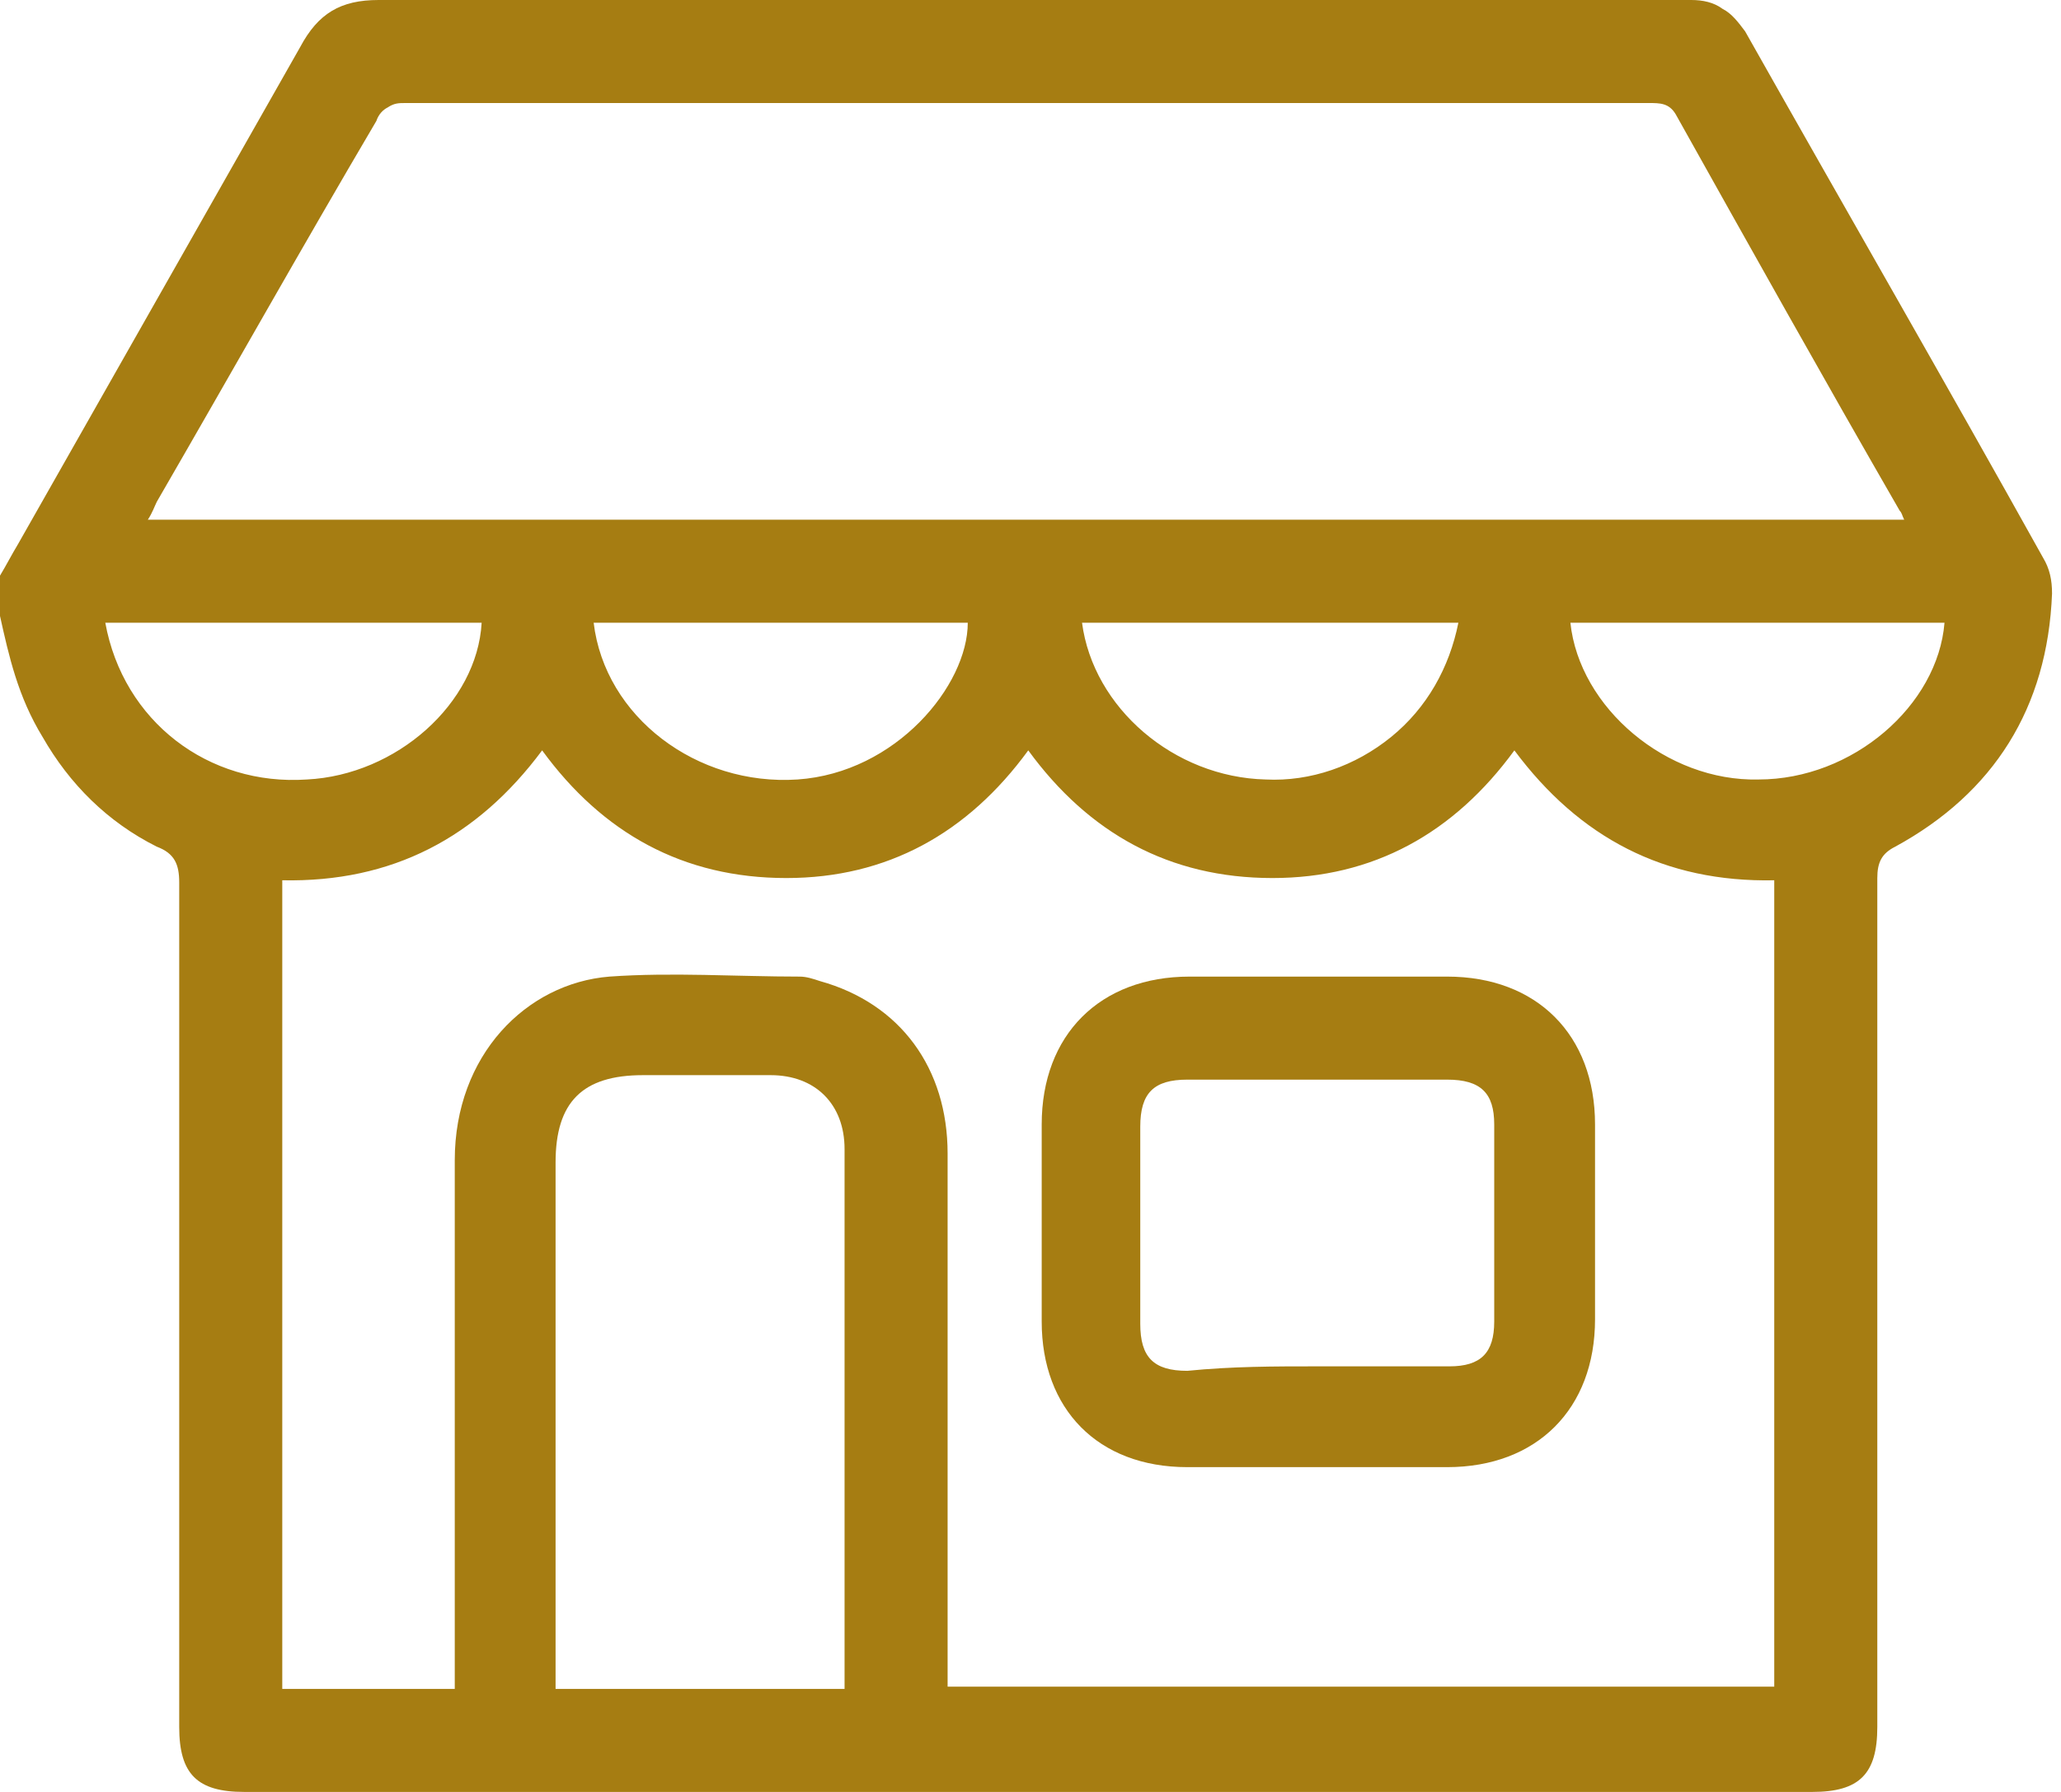
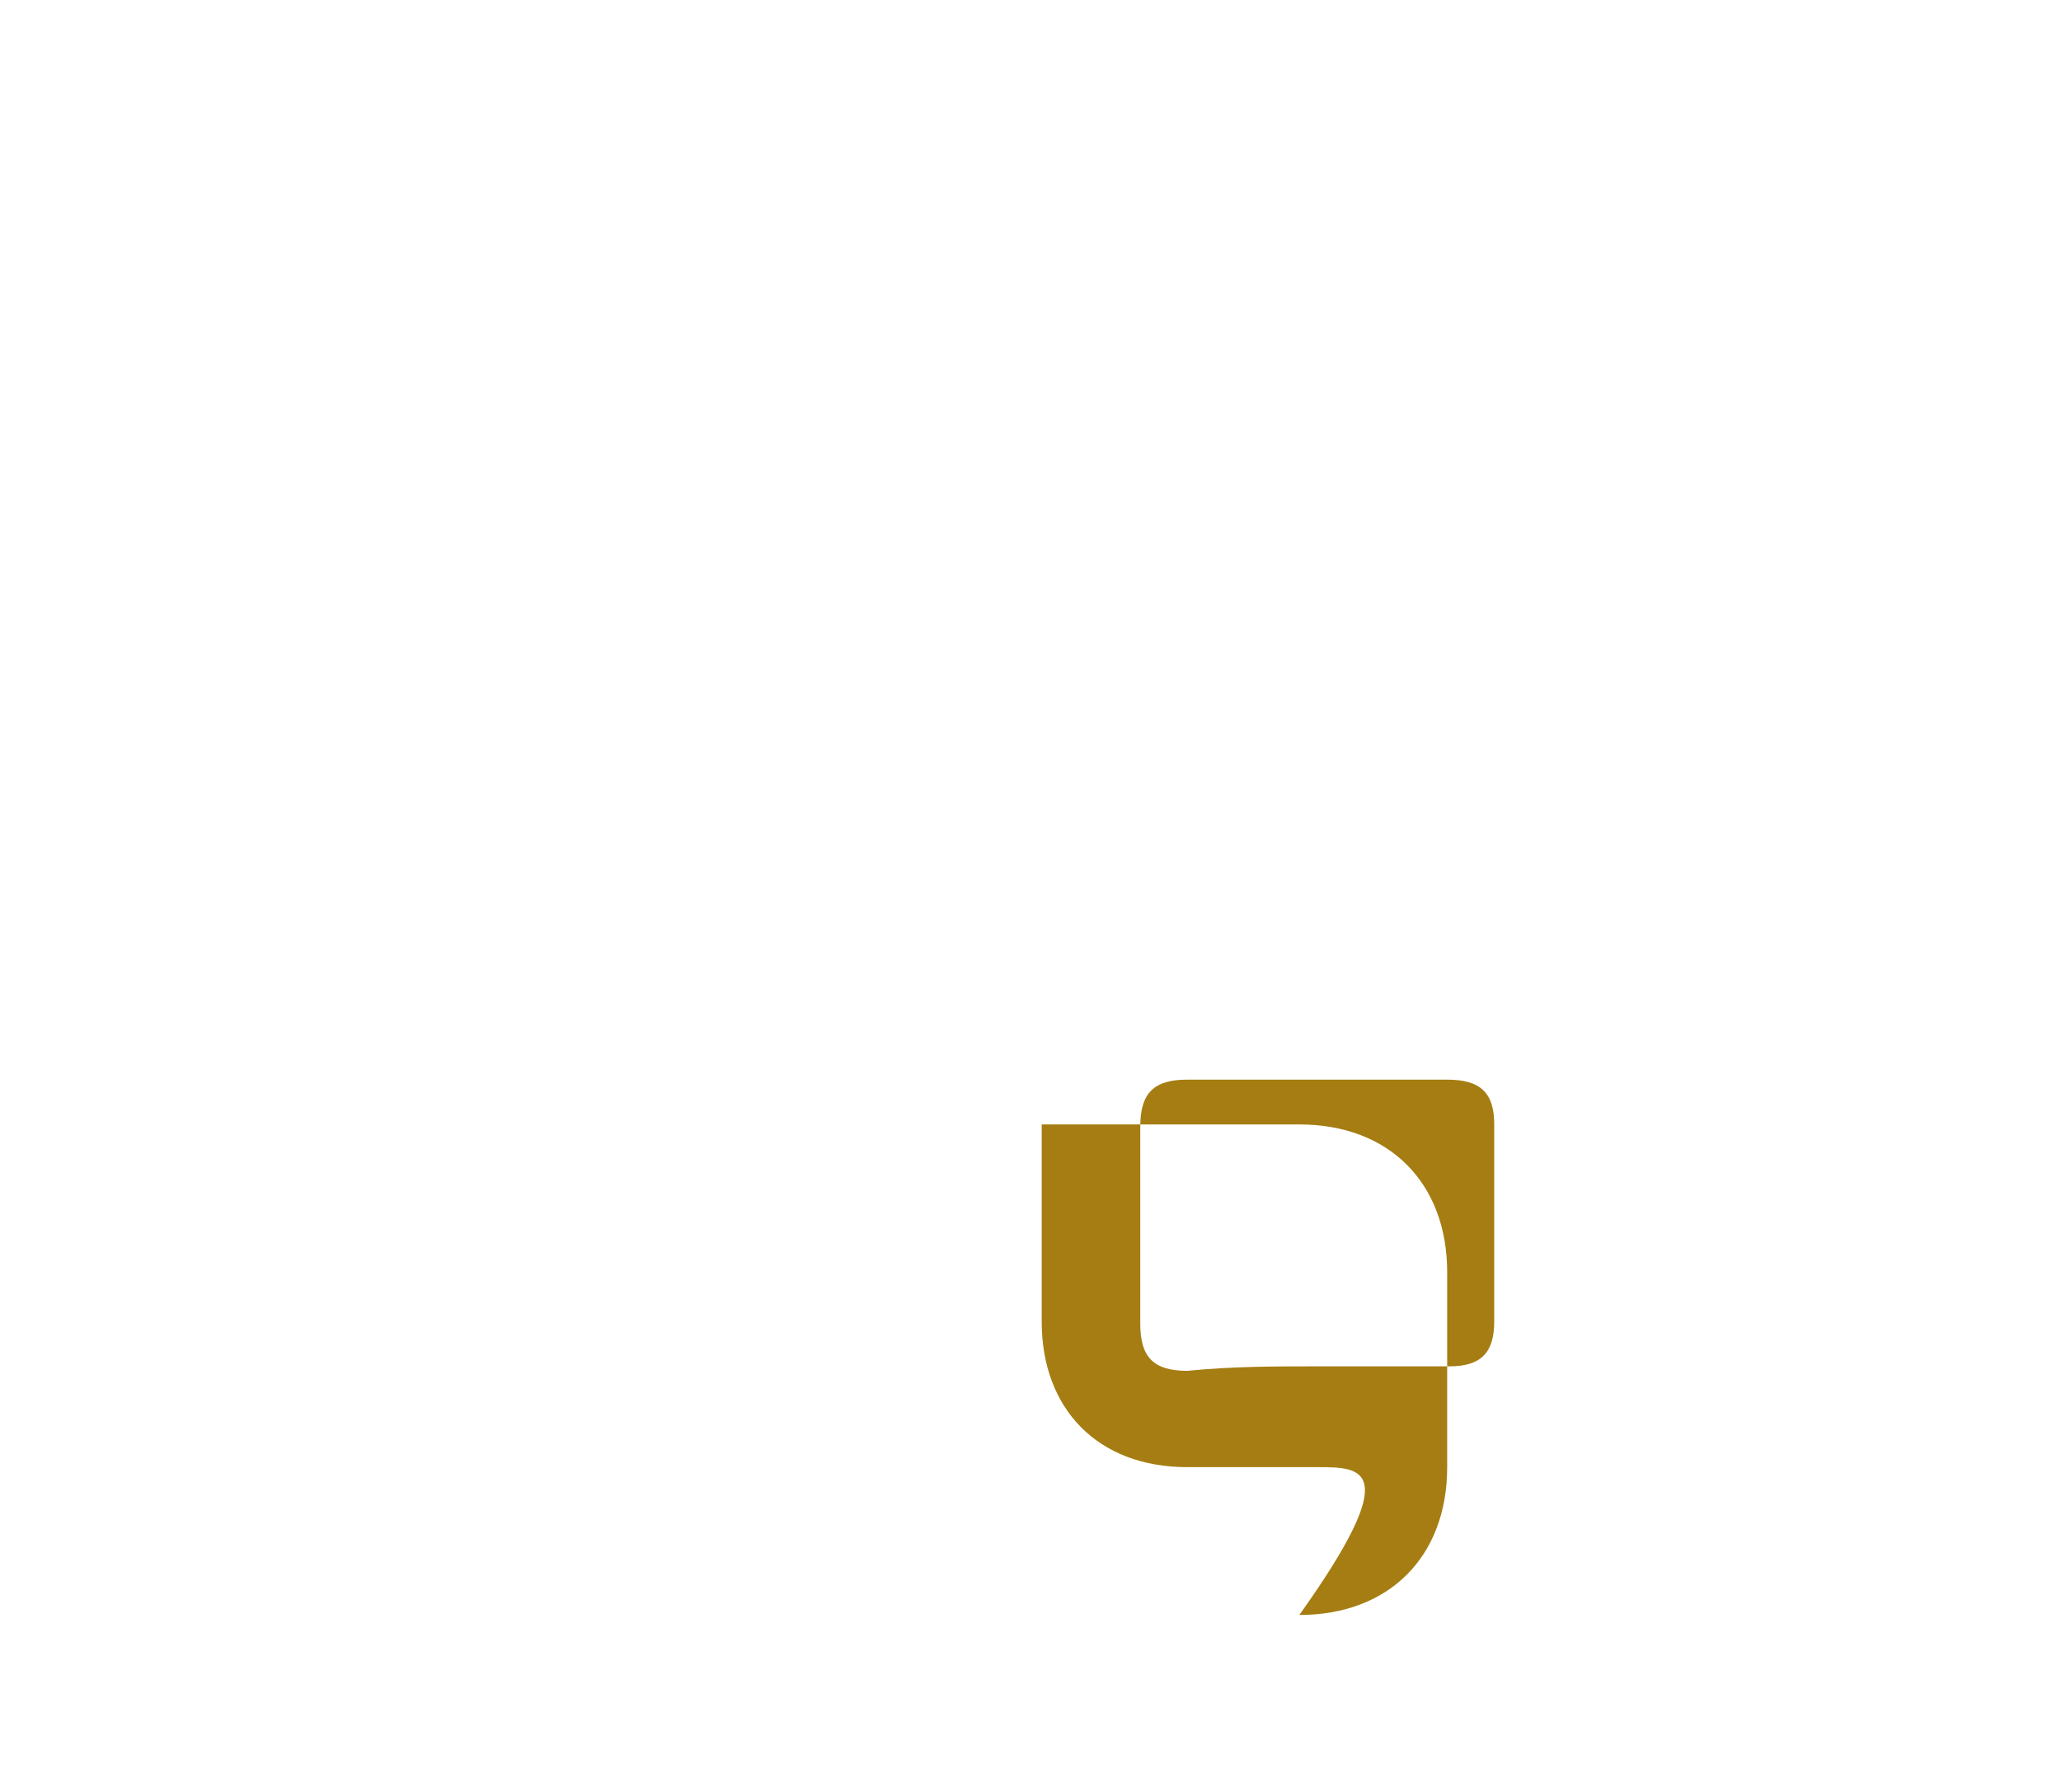
<svg xmlns="http://www.w3.org/2000/svg" version="1.1" id="Camada_1" x="0px" y="0px" viewBox="0 0 92 80" style="enable-background:new 0 0 92 80;" xml:space="preserve">
  <style type="text/css">
	.st0{fill:#A67D12;}
</style>
-   <path class="st0" d="M0,27.5v-1.8c0.3-0.5,0.5-0.9,0.8-1.4C5,16.9,9.2,9.5,13.4,2.1C14.2,0.6,15.2,0,16.9,0c19.3,0,38.5,0,57.8,0  h0.8c0.5,0,1,0.1,1.4,0.4c0.4,0.2,0.7,0.6,1,1c4.4,7.8,8.9,15.6,13.3,23.5c0.3,0.5,0.4,1,0.4,1.6c-0.2,5.1-2.6,8.9-7,11.3  c-0.6,0.3-0.8,0.7-0.8,1.4c0,12.6,0,25.3,0,37.9c0,2.1-0.8,2.9-2.9,2.9h-70c-2.1,0-2.9-0.8-2.9-2.9c0-12.6,0-25.2,0-37.7  c0-0.8-0.2-1.3-1-1.6c-2.2-1.1-3.9-2.8-5.1-4.9C0.8,31.1,0.4,29.3,0,27.5z M20.3,75.5v-1.3c0-7.5,0-14.9,0-22.4  c0-4.7,3.2-7.9,6.9-8.2c2.8-0.2,5.7,0,8.5,0c0.3,0,0.6,0.1,0.9,0.2c3.6,1,5.7,3.9,5.7,7.7c0,7.6,0,15.2,0,22.8v1h36.9V39.3  c-4.9,0.1-8.7-1.9-11.6-5.8c-2.7,3.7-6.3,5.7-10.8,5.7c-4.6,0-8.2-2-10.9-5.7c-2.7,3.7-6.3,5.7-10.8,5.7c-4.6,0-8.2-2-10.9-5.7  c-2.9,3.9-6.7,5.9-11.6,5.8v36.1H20.3z M6.6,23.2H85c-0.1-0.2-0.1-0.3-0.2-0.4c-3.4-5.9-6.7-11.8-10-17.7c-0.3-0.5-0.7-0.5-1.2-0.5  c-18.5,0-37,0-55.5,0c-0.3,0-0.5,0-0.8,0.2c-0.2,0.1-0.4,0.3-0.5,0.6C13.5,11,10.3,16.7,7,22.4C6.9,22.6,6.8,22.9,6.6,23.2L6.6,23.2  z M37.7,75.4c0-0.2,0-0.4,0-0.6c0-7.8,0-15.7,0-23.5c0-2-1.3-3.3-3.3-3.3c-1.9,0-3.8,0-5.7,0c-2.7,0-3.9,1.2-3.9,3.9  c0,7.5,0,15,0,22.5v1H37.7z M4.7,27.8c0.8,4.4,4.6,7.3,9,7c4-0.2,7.6-3.4,7.8-7H4.7z M26.5,27.8c0.5,4.2,4.6,7.3,9.1,7  c4.4-0.3,7.6-4.2,7.6-7H26.5z M65.1,27.8H48.3c0.5,3.8,4.1,6.9,8.2,7c2,0.1,4-0.6,5.6-1.9C63.7,31.6,64.7,29.8,65.1,27.8L65.1,27.8z   M70.1,27.8c0.4,3.8,4.3,7.1,8.4,7c4.2,0,8-3.3,8.3-7H70.1z" />
-   <path class="st0" d="M58.8,65.5c-1.9,0-3.9,0-5.8,0c-4,0-6.5-2.6-6.5-6.5c0-2.9,0-5.8,0-8.8c0-4,2.6-6.6,6.6-6.6c3.8,0,7.7,0,11.5,0  c4,0,6.6,2.6,6.6,6.6c0,2.9,0,5.8,0,8.7c0,4-2.6,6.6-6.6,6.6C62.7,65.5,60.8,65.5,58.8,65.5z M58.8,61c2,0,3.9,0,5.9,0  c1.4,0,2-0.6,2-2c0-2.9,0-5.9,0-8.8c0-1.4-0.6-2-2.1-2c-3.9,0-7.7,0-11.6,0c-1.5,0-2.1,0.6-2.1,2.1c0,2.9,0,5.8,0,8.8  c0,1.5,0.6,2.1,2.1,2.1C55,61,56.9,61,58.8,61L58.8,61z" />
+   <path class="st0" d="M58.8,65.5c-1.9,0-3.9,0-5.8,0c-4,0-6.5-2.6-6.5-6.5c0-2.9,0-5.8,0-8.8c3.8,0,7.7,0,11.5,0  c4,0,6.6,2.6,6.6,6.6c0,2.9,0,5.8,0,8.7c0,4-2.6,6.6-6.6,6.6C62.7,65.5,60.8,65.5,58.8,65.5z M58.8,61c2,0,3.9,0,5.9,0  c1.4,0,2-0.6,2-2c0-2.9,0-5.9,0-8.8c0-1.4-0.6-2-2.1-2c-3.9,0-7.7,0-11.6,0c-1.5,0-2.1,0.6-2.1,2.1c0,2.9,0,5.8,0,8.8  c0,1.5,0.6,2.1,2.1,2.1C55,61,56.9,61,58.8,61L58.8,61z" />
</svg>